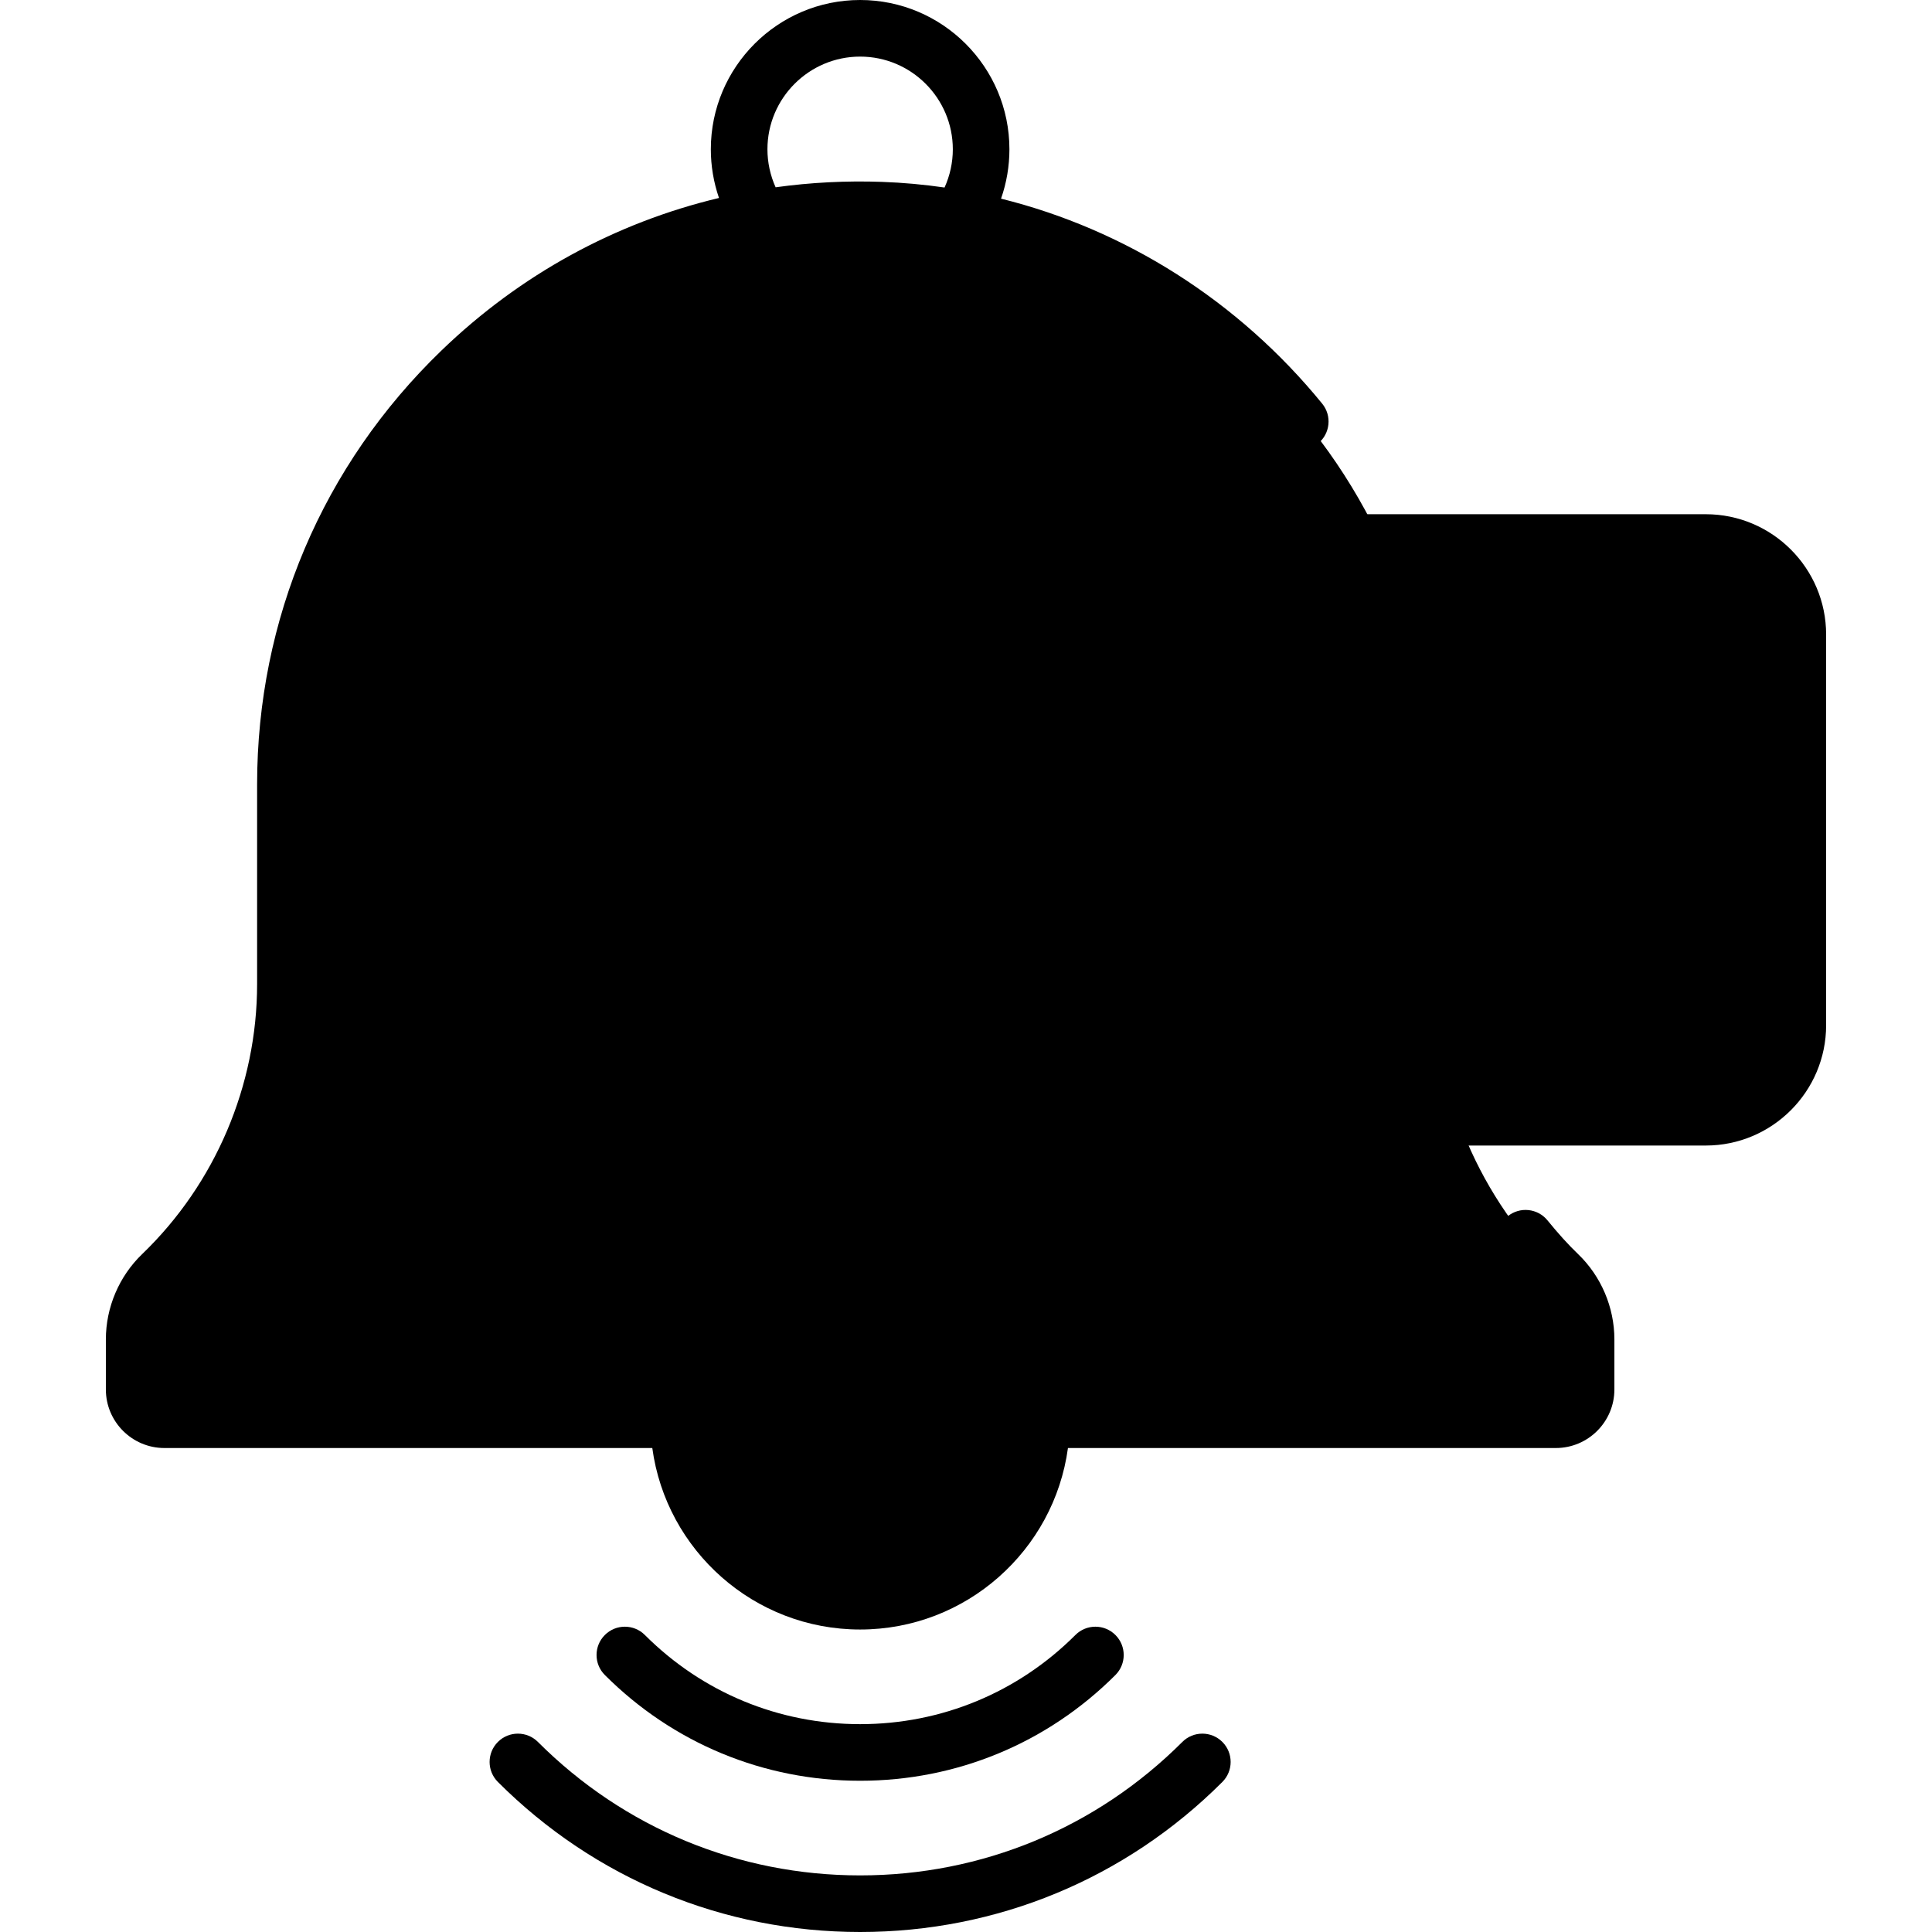
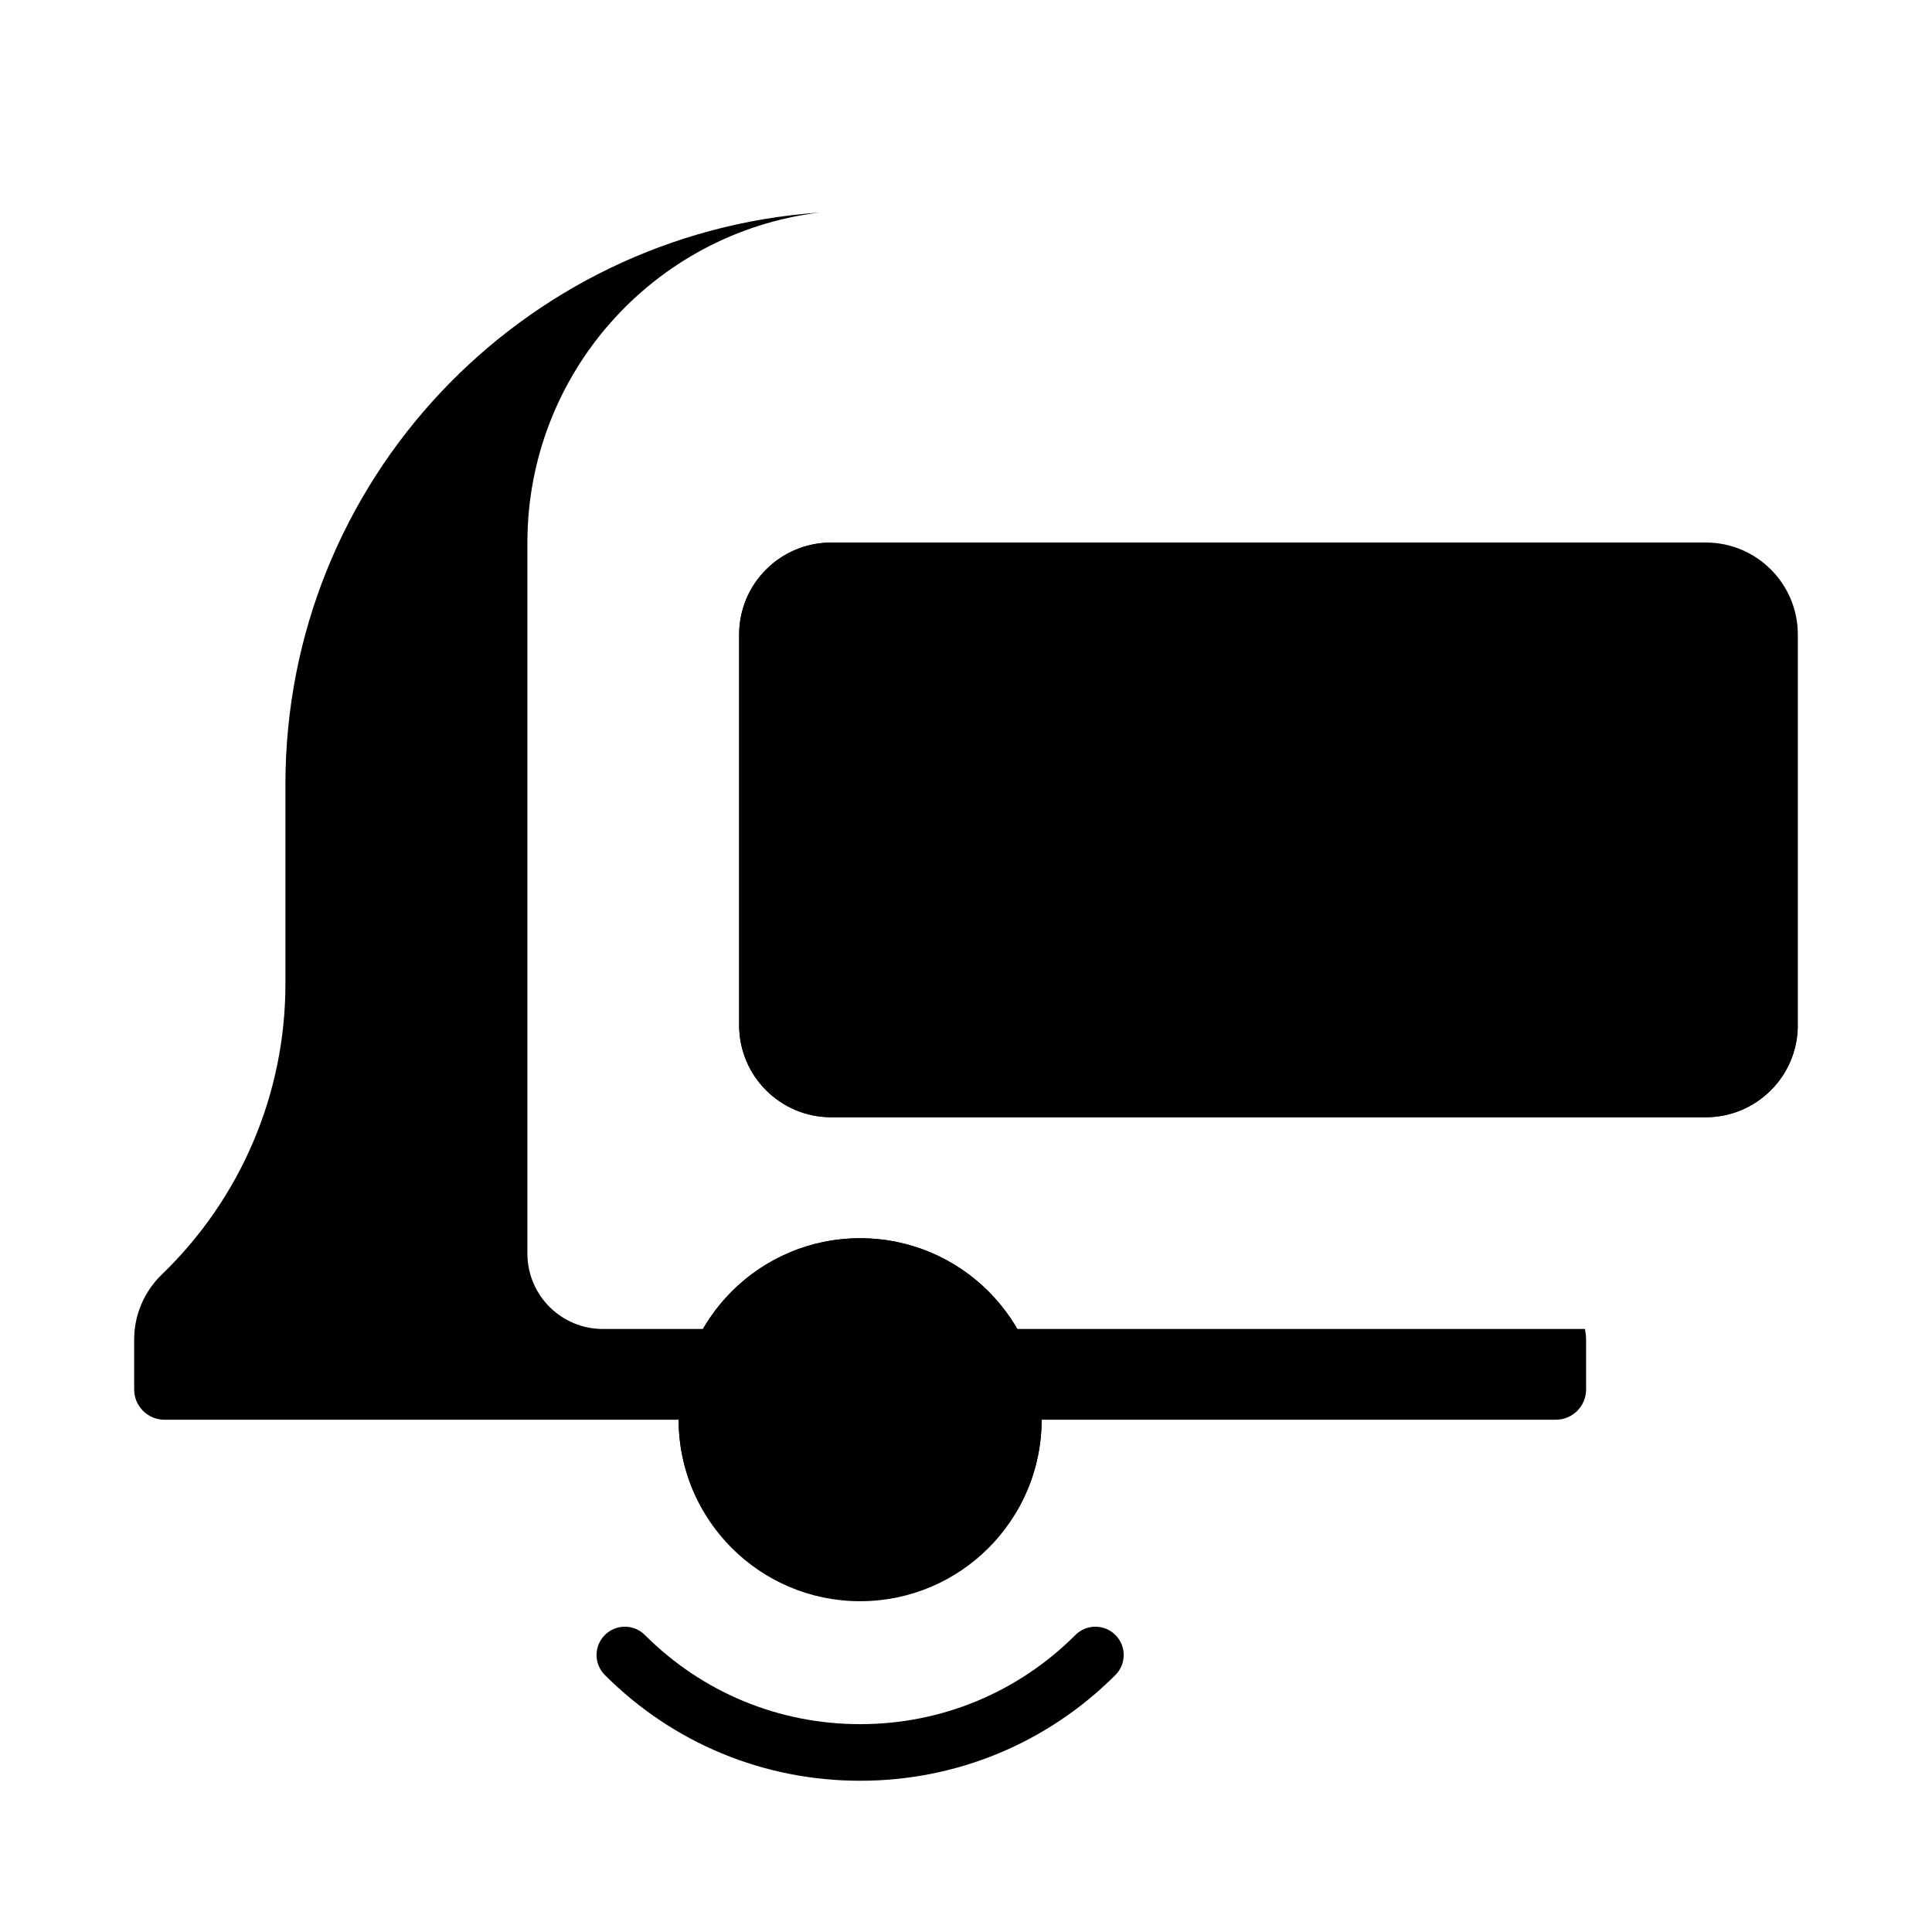
<svg xmlns="http://www.w3.org/2000/svg" id="Capa_1" enable-background="new 0 0 512 512" height="512" viewBox="0 0 512 512" width="512">
  <g>
    <g>
      <circle cx="227.944" cy="376.242" fill="hsl(149, 100.0%, 67.5%)" r="48.097" />
      <path d="m179.847 376.242c0 8.771 2.386 16.968 6.488 24.048h83.218c4.102-7.08 6.488-15.277 6.488-24.048 0-26.563-21.534-48.097-48.097-48.097s-48.097 21.534-48.097 48.097z" fill="hsl(146, 100.0%, 63.7%)" />
-       <path d="m413.013 337.755c-20.832-20.034-32.763-47.791-32.763-76.971v-52.882c0-84.101-68.21-152.094-152.306-152.118-84.096.024-152.306 68.017-152.306 152.118v52.882c0 29.18-11.93 56.936-32.763 76.971-4.679 4.5-7.318 10.708-7.318 17.2v13.27c0 4.427 3.589 8.016 8.016 8.016h368.742c4.427 0 8.016-3.589 8.016-8.016v-13.27c0-6.492-2.639-12.7-7.318-17.2z" fill="hsl(153, 100.0%, 72.3%)" />
      <path d="m452.044 296.081h-231.765c-13.475 0-24.399-10.924-24.399-24.399v-103.508c0-13.475 10.924-24.399 24.399-24.399h231.766c13.475 0 24.399 10.924 24.399 24.399v103.508c0 13.475-10.924 24.399-24.4 24.399z" fill="hsl(102, 82.0%, 62.6%)" />
      <path d="m139.766 332.194v-188.42c0-44.469 33.256-82.045 77.371-87.443-79.035 5.571-141.5 71.118-141.5 151.571v52.882c0 29.145-11.902 56.871-32.69 76.9-4.699 4.528-7.391 10.746-7.391 17.271v13.27c0 4.427 3.589 8.016 8.016 8.016h368.742c4.427 0 8.016-3.589 8.016-8.016v-13.27c0-.935-.172-1.843-.28-2.762h-260.284c-11.046.001-20-8.954-20-19.999z" fill="hsl(149, 100.0%, 67.5%)" />
      <path d="m474.877 272.032h-230.901c-13.26 0-24.048-10.788-24.048-24.048v-102.643-1.531c-13.31.192-24.048 11.009-24.048 24.364v103.508c0 13.475 10.924 24.4 24.4 24.4h231.765c13.356 0 24.173-10.739 24.364-24.048h-1.532z" fill="hsl(101, 77.5%, 55.0%)" />
    </g>
    <g>
      <path d="m295.598 443.896c2.929-2.929 2.929-7.678 0-10.606-2.929-2.93-7.678-2.93-10.606 0-15.238 15.238-35.498 23.629-57.048 23.629s-41.81-8.392-57.048-23.629c-2.929-2.93-7.678-2.93-10.606 0-2.929 2.929-2.929 7.678 0 10.606 18.071 18.071 42.098 28.023 67.654 28.023s49.583-9.952 67.654-28.023z" />
-       <path d="m313.333 461.631c-22.809 22.808-53.134 35.369-85.39 35.369s-62.582-12.561-85.389-35.369c-2.929-2.929-7.678-2.929-10.606 0-2.929 2.929-2.929 7.678 0 10.607 25.64 25.641 59.732 39.762 95.995 39.762s70.354-14.121 95.996-39.763c2.929-2.929 2.929-7.677 0-10.606s-7.678-2.929-10.606 0z" />
-       <path d="m452.044 136.274h-231.766c-17.589 0-31.899 14.31-31.899 31.899v103.507c0 17.589 14.31 31.899 31.899 31.899h231.766c17.589 0 31.899-14.31 31.899-31.899v-103.506c0-17.59-14.31-31.9-31.899-31.9zm16.899 135.407c0 9.318-7.581 16.899-16.899 16.899h-231.766c-9.318 0-16.899-7.581-16.899-16.899v-103.507c0-9.318 7.581-16.899 16.899-16.899h231.766c9.318 0 16.899 7.581 16.899 16.899z" />
-       <path d="m268.025 247.469c-.014 0-.029 0-.043 0-5.947.033-12.346.056-17.064.059v-62.77c0-4.142-3.358-7.5-7.5-7.5s-7.5 3.358-7.5 7.5v70.21c0 3.653 2.632 6.775 6.233 7.393.537.092.997.171 8.719.171 3.745 0 9.199-.019 17.197-.063 4.142-.023 7.481-3.399 7.458-7.542-.024-4.128-3.377-7.458-7.5-7.458z" />
      <path d="m296.988 177.258c-4.142 0-7.5 3.358-7.5 7.5v70.27c0 4.142 3.358 7.5 7.5 7.5s7.5-3.358 7.5-7.5v-70.27c0-4.142-3.358-7.5-7.5-7.5z" />
-       <path d="m436.363 192.579c4.142 0 7.5-3.358 7.5-7.5s-3.358-7.5-7.5-7.5h-29.338c-4.142 0-7.5 3.358-7.5 7.5v69.628c0 4.143 3.358 7.5 7.5 7.5h29.338c4.142 0 7.5-3.357 7.5-7.5 0-4.142-3.358-7.5-7.5-7.5h-21.838v-19.813h19.675c4.142 0 7.5-3.358 7.5-7.5 0-4.143-3.358-7.5-7.5-7.5h-19.675v-19.814h21.838z" />
+       <path d="m436.363 192.579c4.142 0 7.5-3.358 7.5-7.5h-29.338c-4.142 0-7.5 3.358-7.5 7.5v69.628c0 4.143 3.358 7.5 7.5 7.5h29.338c4.142 0 7.5-3.357 7.5-7.5 0-4.142-3.358-7.5-7.5-7.5h-21.838v-19.813h19.675c4.142 0 7.5-3.358 7.5-7.5 0-4.143-3.358-7.5-7.5-7.5h-19.675v-19.814h21.838z" />
      <path d="m377.873 177.77c-3.932-1.307-8.176.823-9.482 4.753l-17.451 52.53-18.311-52.754c-1.358-3.913-5.634-5.984-9.545-4.626-3.913 1.358-5.984 5.632-4.626 9.545l24.043 69.266c1.287 3.622 4.722 6.045 8.562 6.045h.063c3.864-.027 7.296-2.502 8.557-6.21l22.944-69.065c1.305-3.933-.823-8.178-4.754-9.484z" />
-       <path d="m410.103 323.411c-2.615-3.213-7.338-3.697-10.551-1.083s-3.698 7.338-1.083 10.551c3.262 4.007 6.319 7.371 9.346 10.282 3.188 3.066 5.017 7.365 5.017 11.794v13.27c0 .285-.231.517-.516.517h-368.743c-.285 0-.516-.231-.516-.517v-13.27c0-4.43 1.828-8.729 5.017-11.794 22.284-21.43 35.064-51.455 35.064-82.377v-52.881c0-39.655 15.719-76.664 44.26-104.208 28.527-27.531 66.108-41.919 105.833-40.503 40.652 1.446 79.119 20.857 105.539 53.258 2.617 3.21 7.341 3.69 10.552 1.073 3.21-2.618 3.69-7.342 1.073-10.552-22.216-27.246-52.196-46.156-85.107-54.325 1.463-4.181 2.22-8.602 2.22-13.081 0-21.816-17.748-39.565-39.565-39.565-21.816 0-39.564 17.749-39.564 39.564 0 4.408.741 8.77 2.163 12.9-27.426 6.538-52.69 20.294-73.561 40.436-31.497 30.397-48.844 71.239-48.844 115.002v52.881c0 26.864-11.103 52.948-30.461 71.565-6.113 5.878-9.62 14.118-9.62 22.606v13.27c0 8.556 6.96 15.517 15.516 15.517h129.294c3.675 27.12 26.965 48.097 55.077 48.097s51.402-20.977 55.077-48.097h129.294c8.556 0 15.516-6.961 15.516-15.517v-13.27c0-8.488-3.506-16.727-9.619-22.606-2.619-2.517-5.195-5.358-8.108-8.937zm-206.724-283.847c0-13.545 11.02-24.564 24.564-24.564s24.565 11.02 24.565 24.564c0 3.515-.759 6.965-2.192 10.131-5.466-.794-10.99-1.297-16.552-1.495-9.544-.338-18.976.151-28.218 1.435-1.415-3.149-2.167-6.583-2.167-10.071zm24.564 377.275c-19.822 0-36.361-14.284-39.891-33.097h79.782c-3.529 18.813-20.068 33.097-39.891 33.097z" />
    </g>
  </g>
</svg>